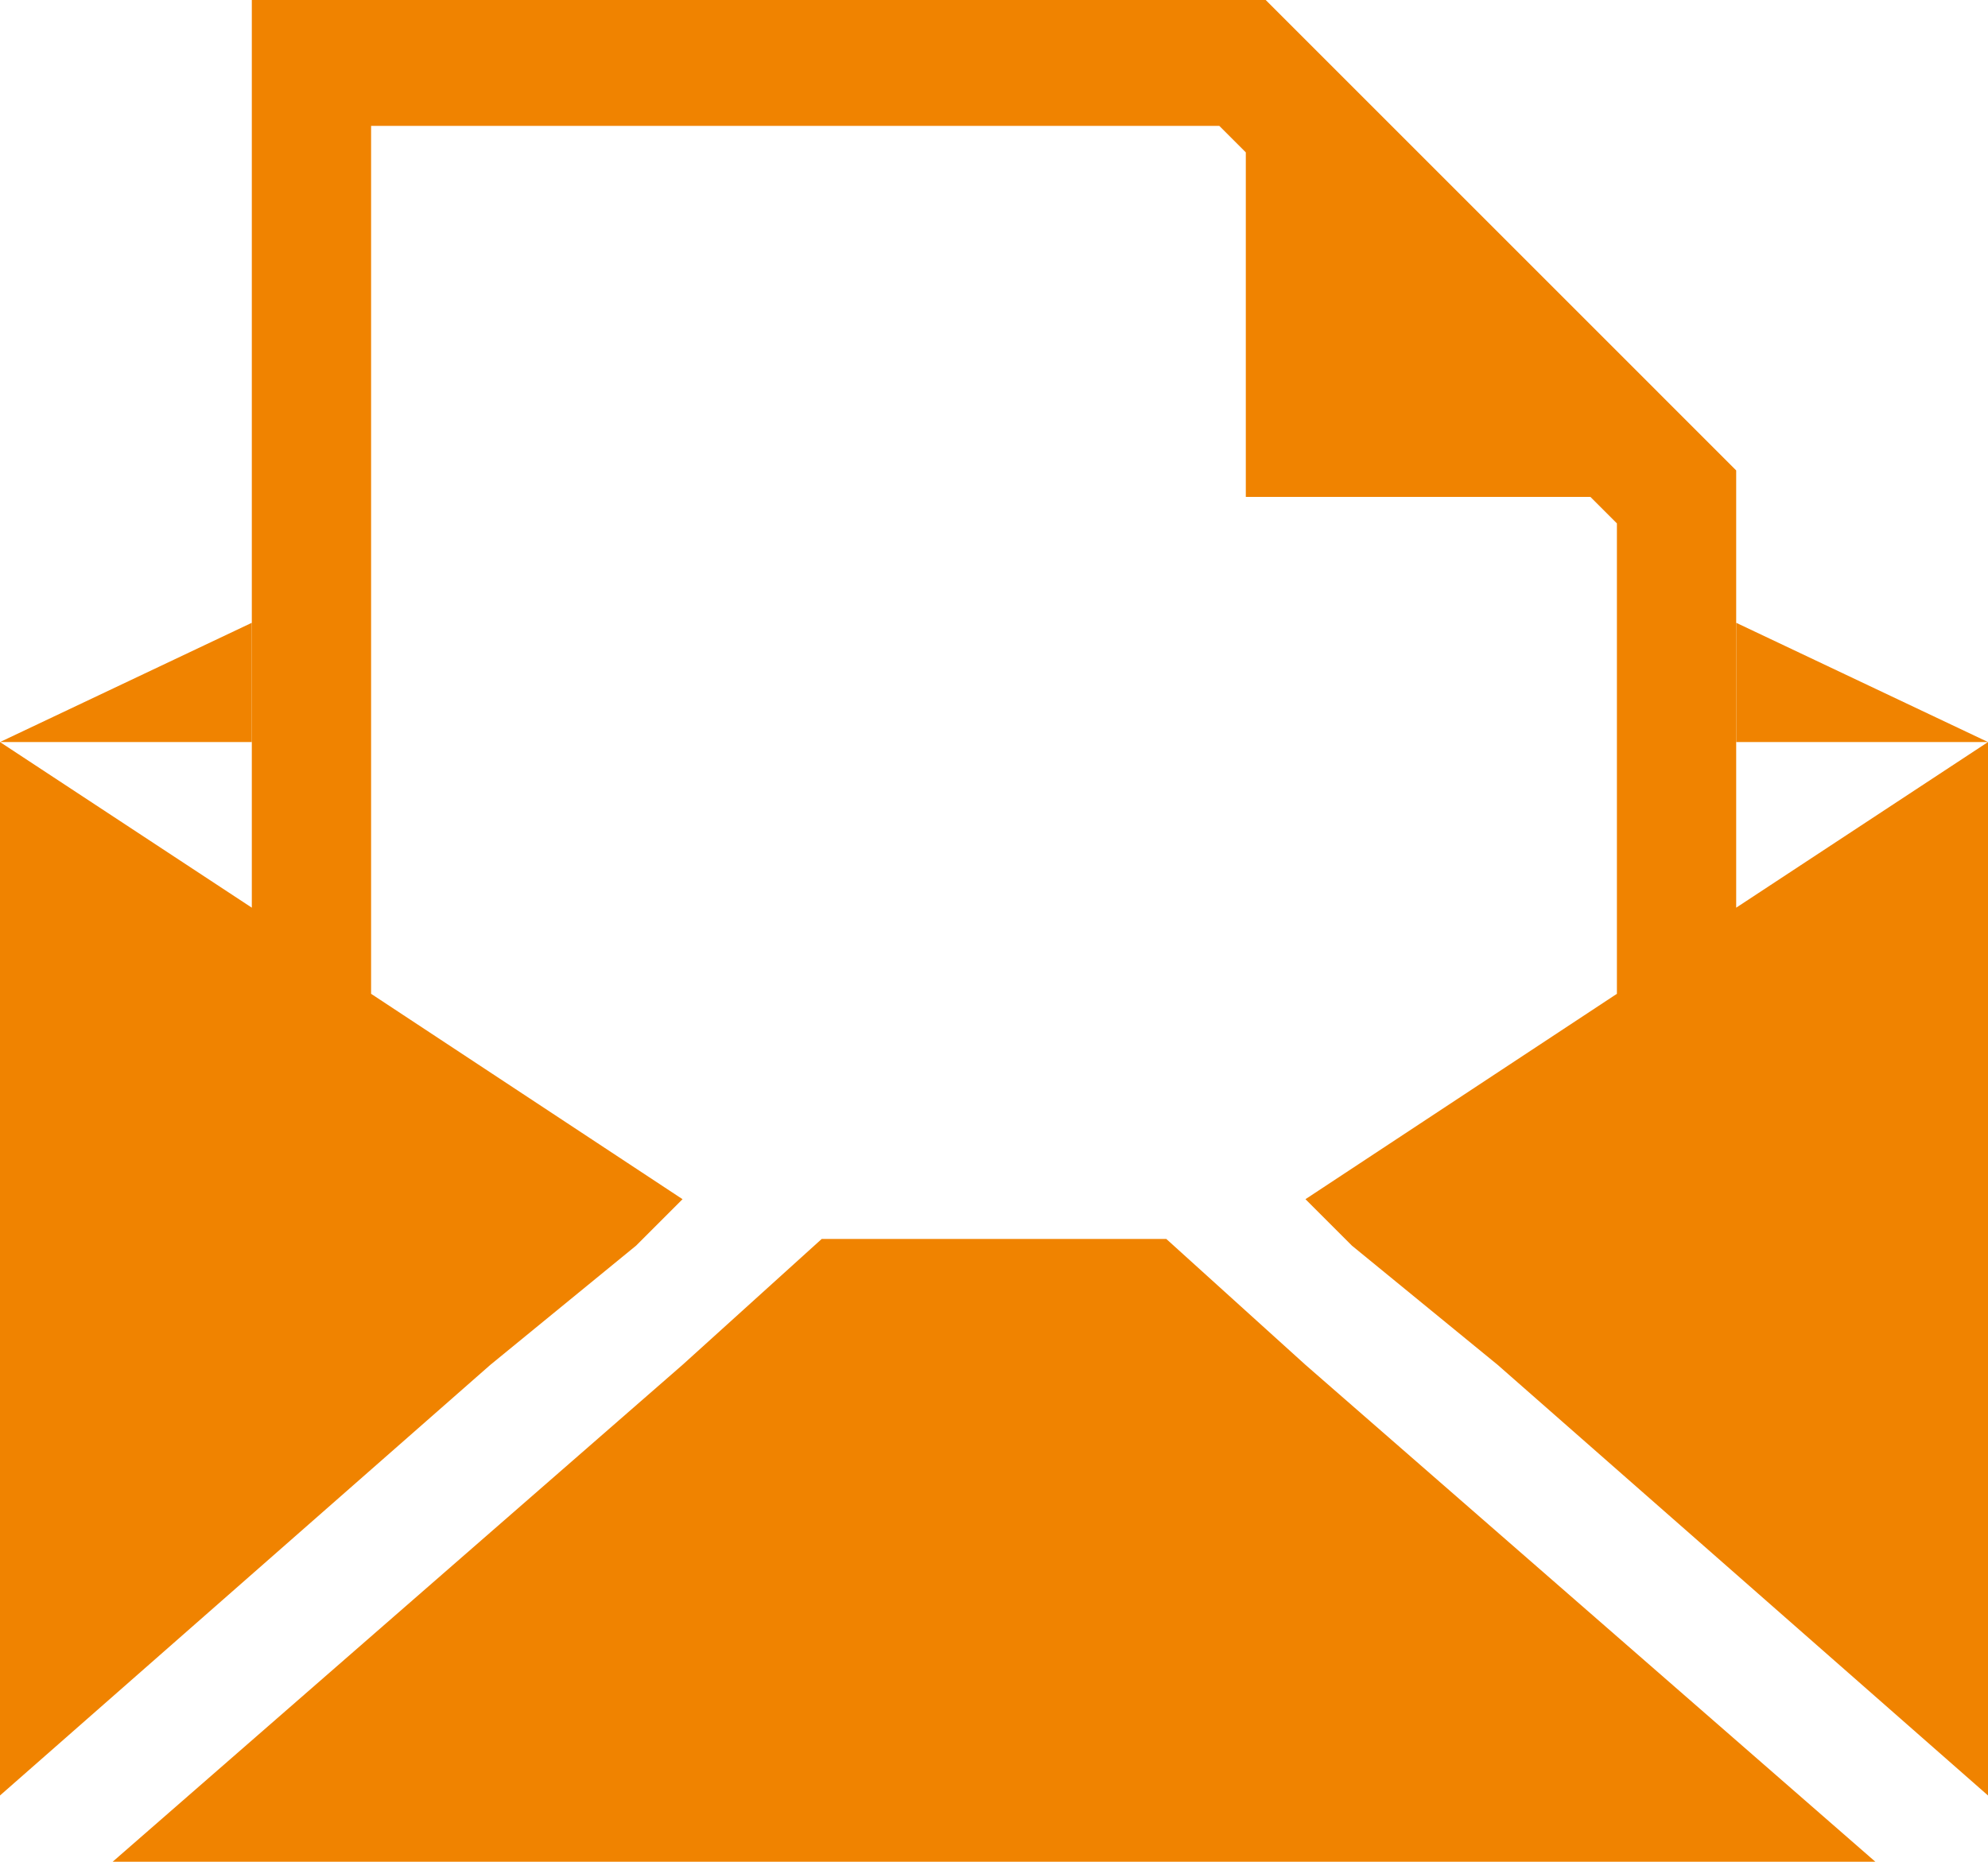
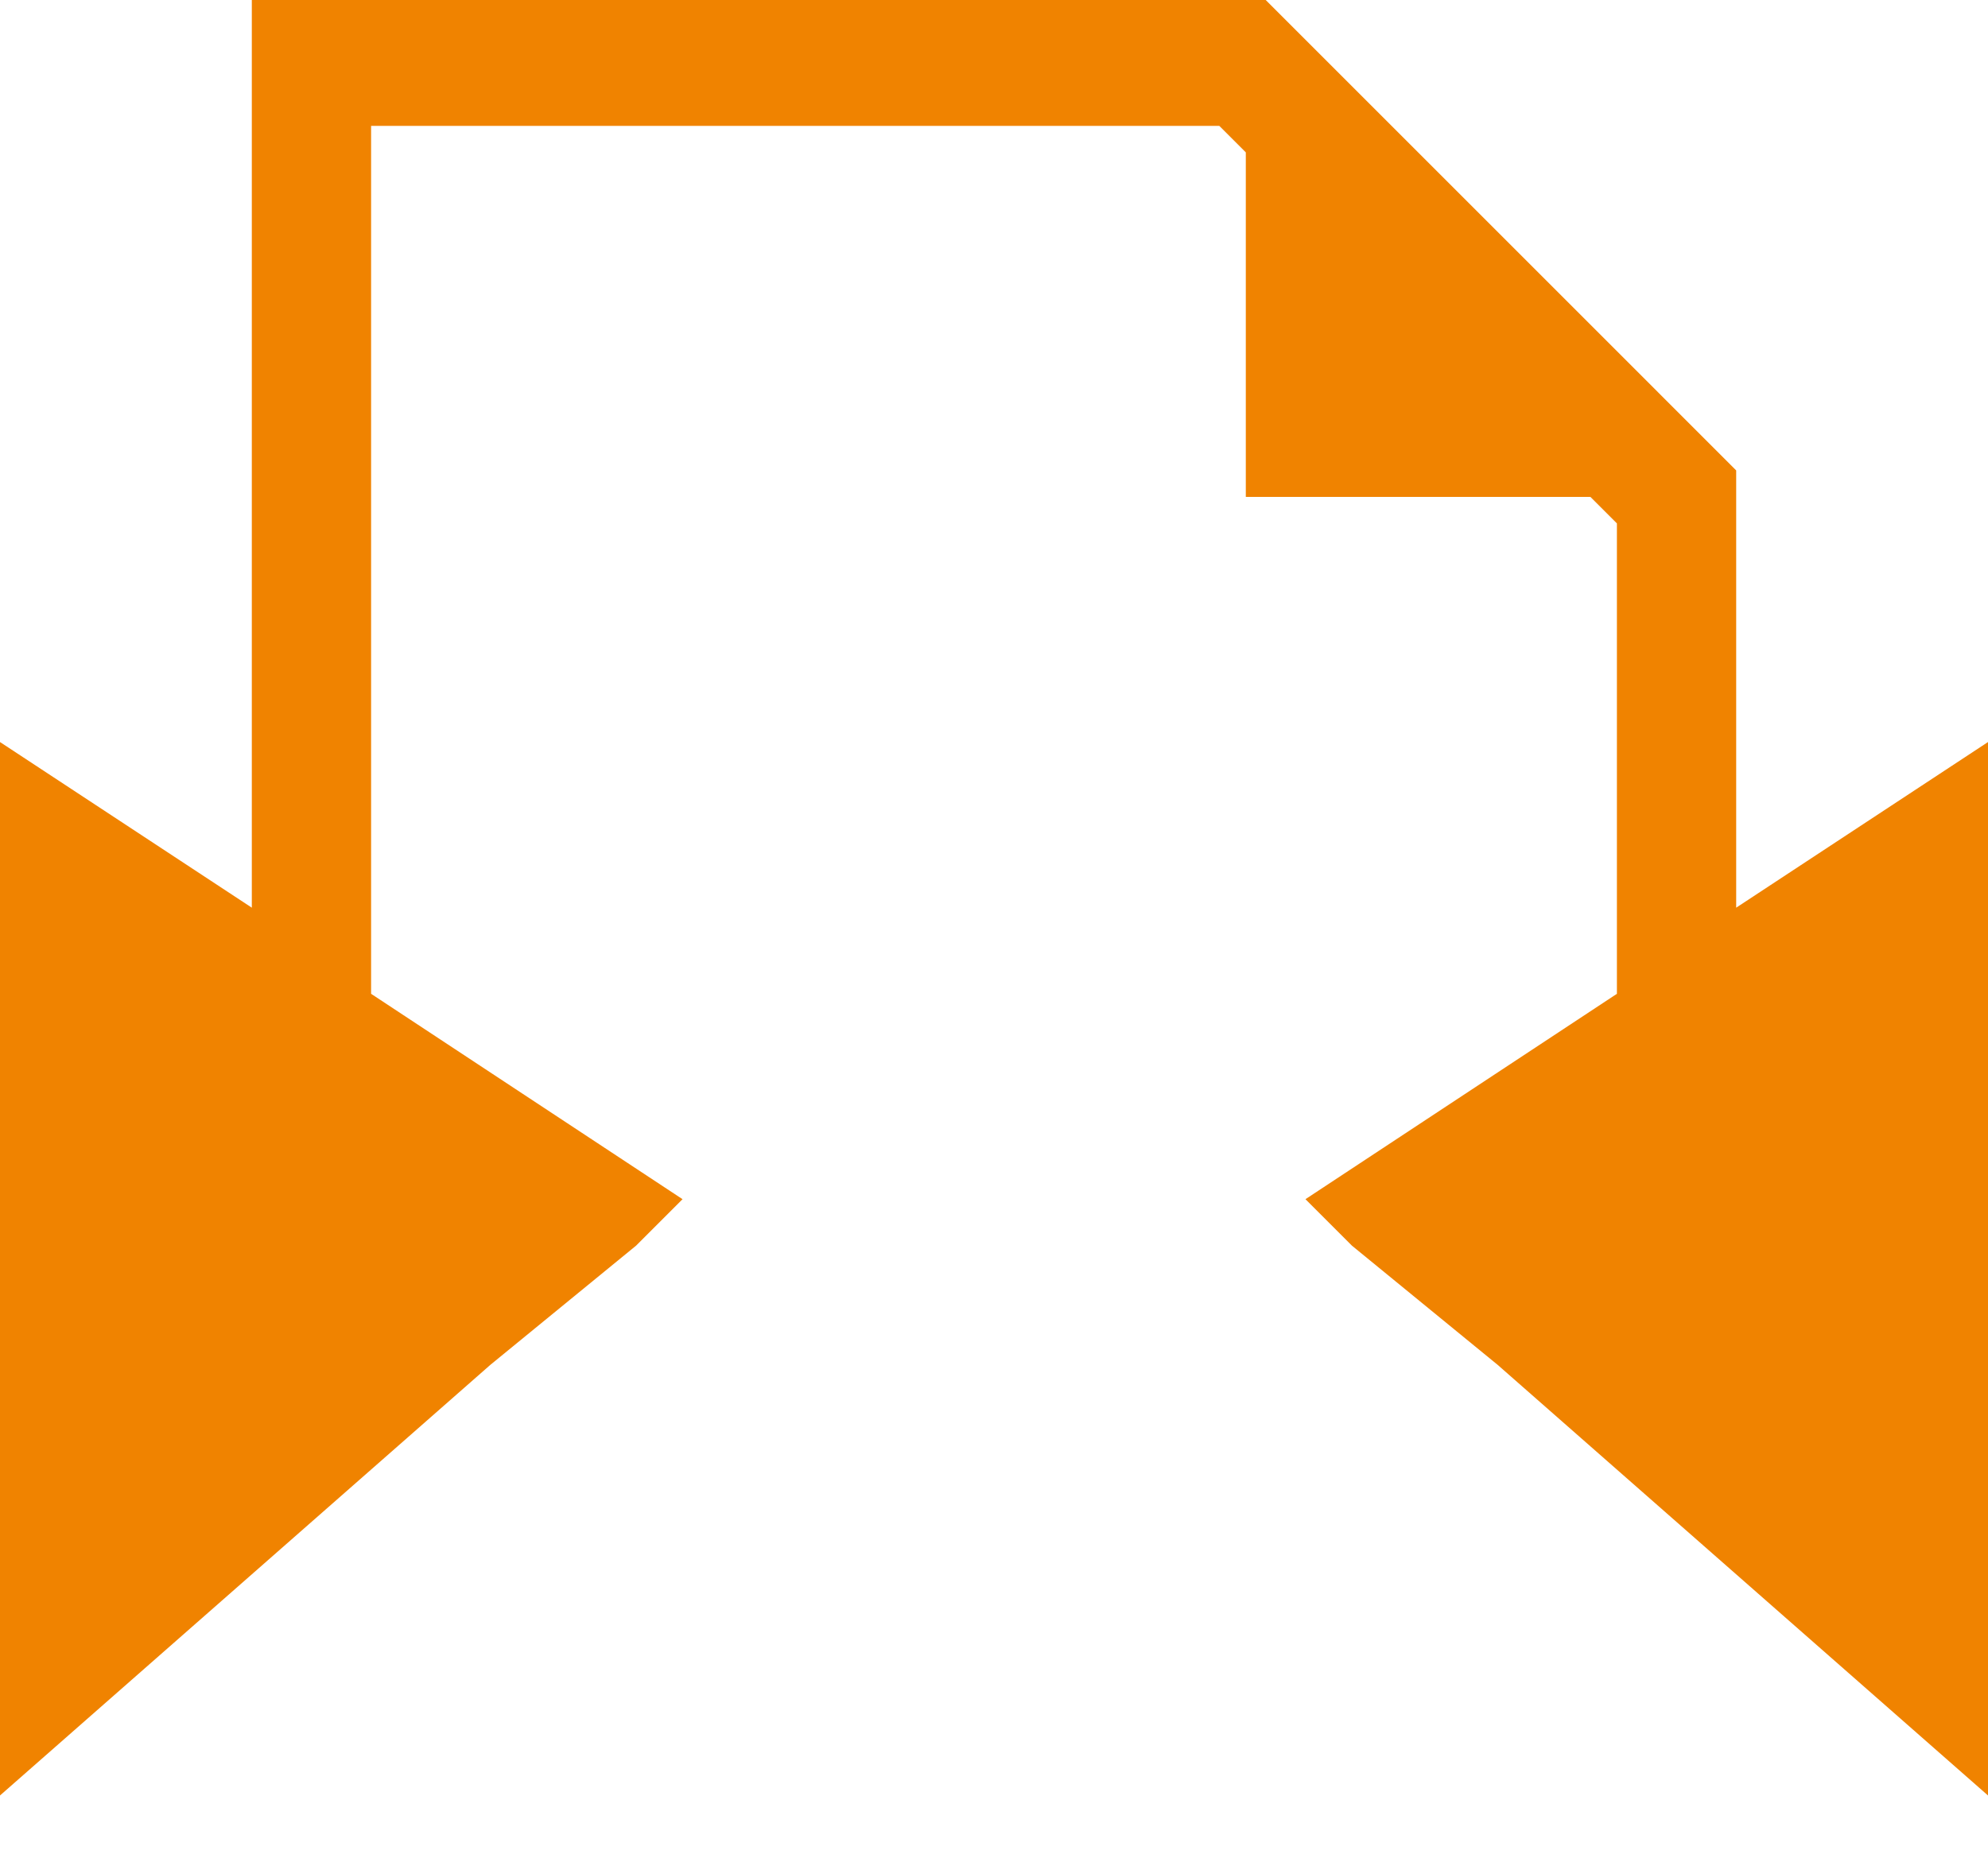
<svg xmlns="http://www.w3.org/2000/svg" version="1.1" id="レイヤー_1" x="0px" y="0px" width="30px" height="28.1px" viewBox="0 0 30 28.1" style="enable-background:new 0 0 30 28.1;" xml:space="preserve">
  <style type="text/css">
	.st0{fill:#F08300;}
</style>
  <g>
-     <polygon class="st0" points="0,11.2 3.8,9.4 3.8,11.2  " />
-     <polygon class="st0" points="30,11.2 26.2,9.4 26.2,11.2  " />
    <polygon class="st0" points="26.2,13.7 26.2,7.1 19.1,0 3.8,0 3.8,13.7 0,11.2 0,27.1 7.4,20.6 9.6,18.8 10.3,18.1 5.6,15 5.6,1.9    18.4,1.9 18.8,2.3 18.8,7.5 24,7.5 24.4,7.9 24.4,15 19.7,18.1 20.4,18.8 22.6,20.6 30,27.1 30,11.2  " />
-     <polygon class="st0" points="17.6,18.7 12.4,18.7 10.3,20.6 1.7,28.1 28.3,28.1 19.7,20.6  " />
  </g>
</svg>